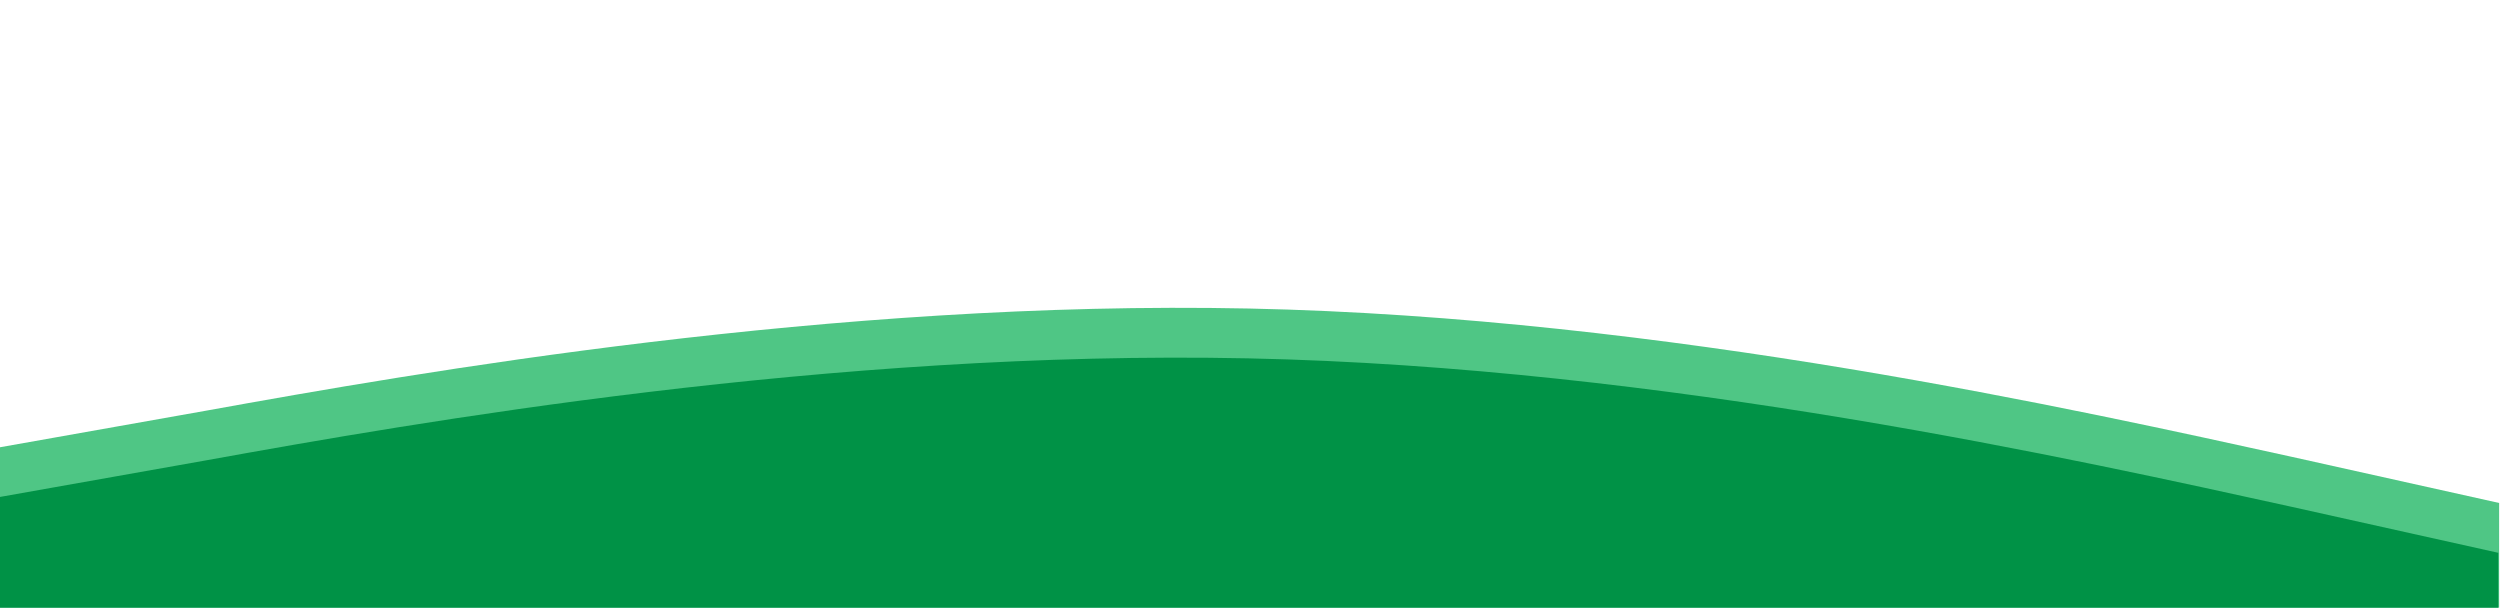
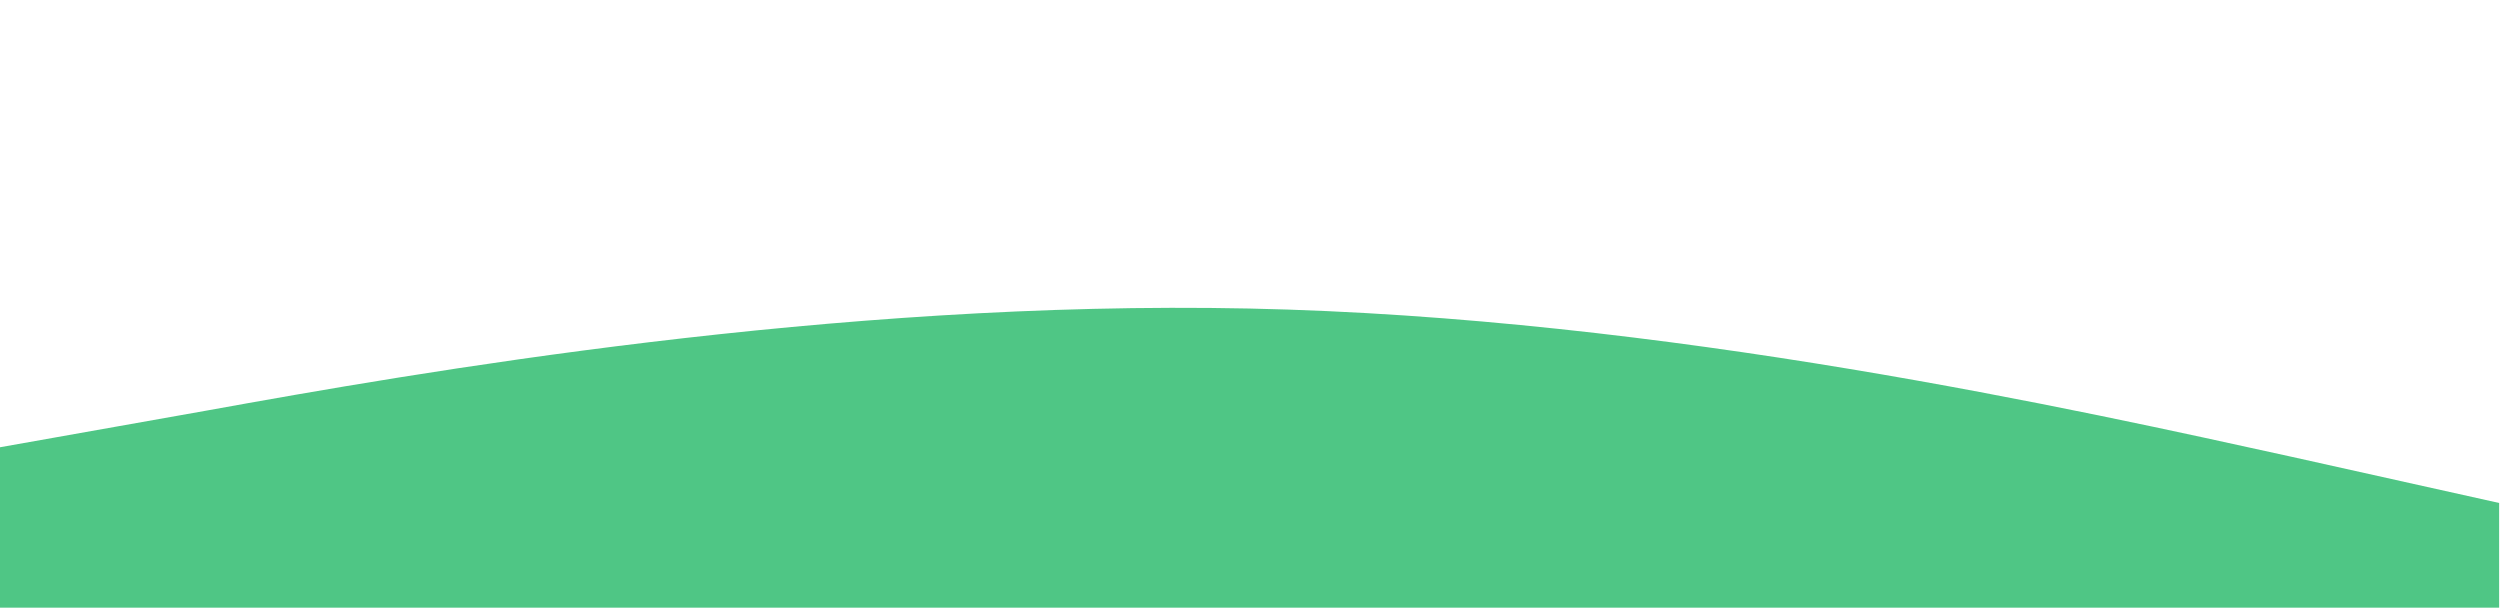
<svg xmlns="http://www.w3.org/2000/svg" width="1440" height="350">
  <g class="layer">
    <path d="m1439.5,289.71l-120,-26.7c-120,-26.3 -360,-80.3 -600,-85.3c-240,-5 -480,37 -600,58.7l-120,21.3l0,96l120,0c120,0 360,0 600,0c240,0 480,0 600,0l120,0l0,-64z" fill="#4fc685" id="svg_3" />
-     <path d="m1439,318.41l-120,-26.7c-120,-26.3 -360,-80.3 -600,-85.3c-240,-5 -480,37 -600,58.7l-120,21.3l0,96l120,0c120,0 360,0 600,0c240,0 480,0 600,0l120,0l0,-64z" fill="#009246" id="svg_1" />
  </g>
</svg>